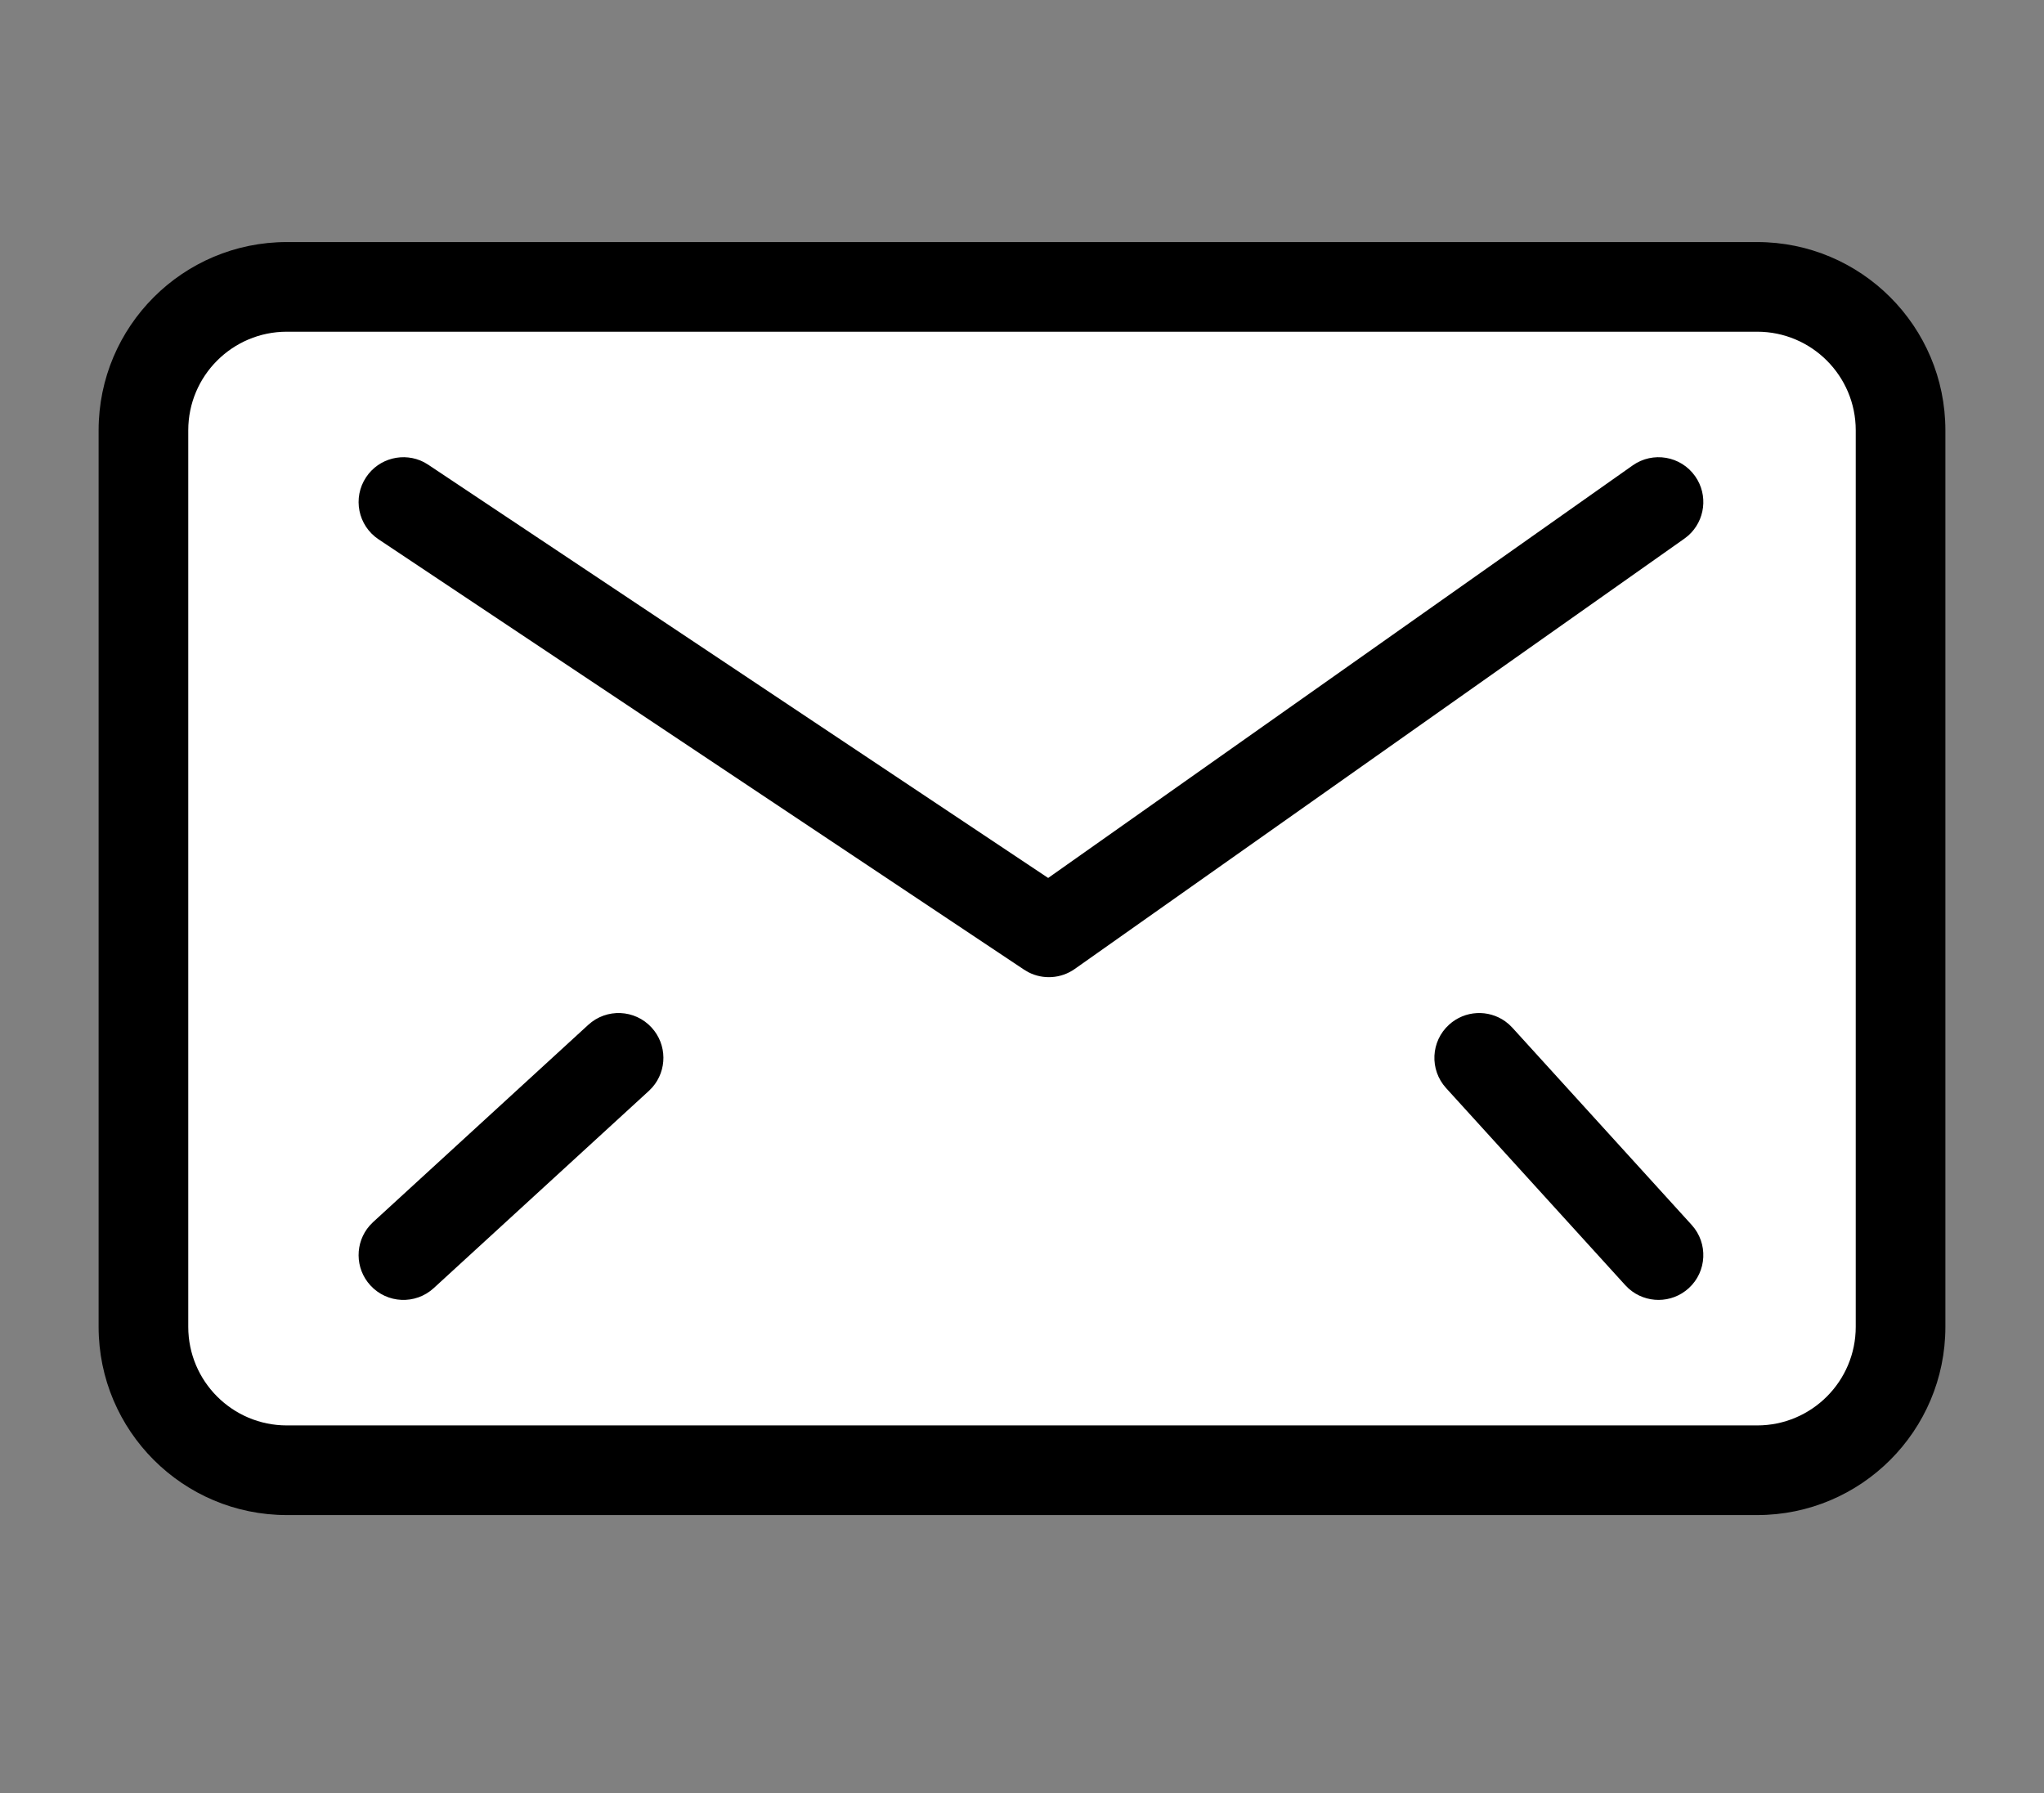
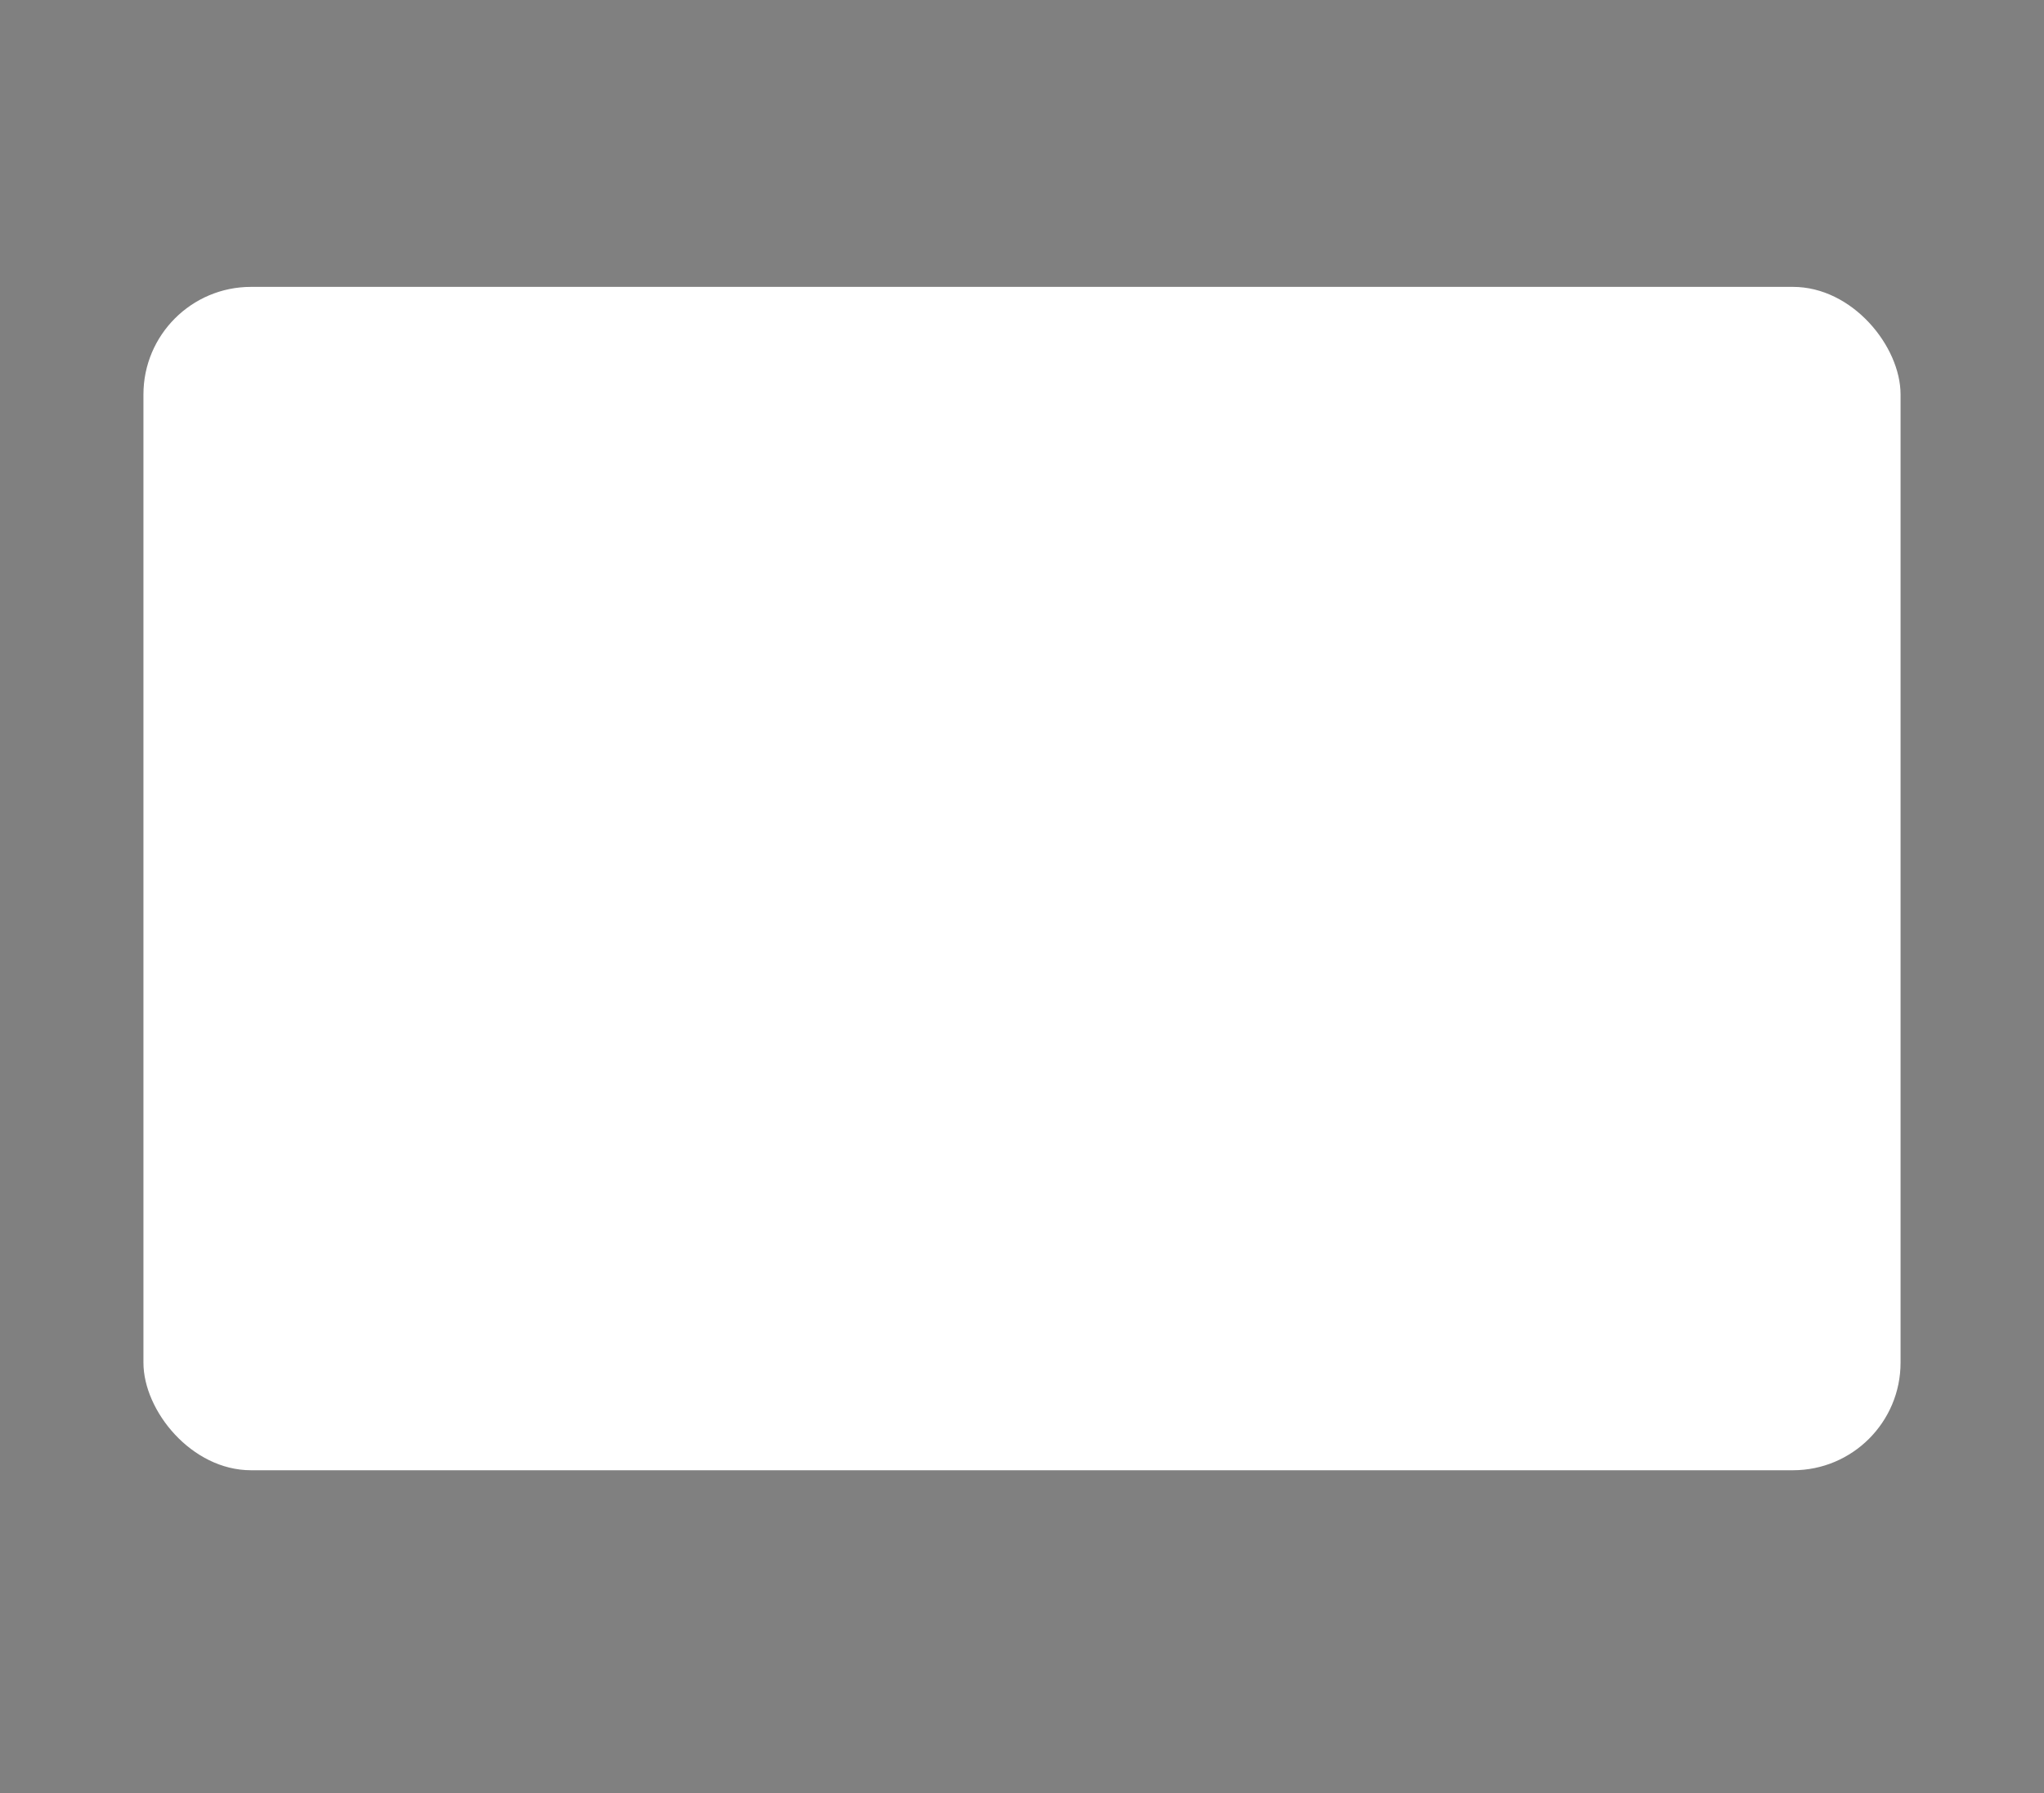
<svg xmlns="http://www.w3.org/2000/svg" width="57" height="50" viewBox="0 0 57 50">
  <rect x="0" y="0" width="57" height="50" fill="#808080" stroke="none" />
  <g fill="none" fill-rule="evenodd" transform="translate(2 6)">
    <rect width="49" height="33" x="2" y="2" fill="#FFF" rx="3" />
-     <path fill="#000" fill-rule="nonzero" d="M47,0.75 C49.899,0.75 52.25,3.101 52.25,6 L52.25,6 L52.25,31 C52.25,33.899 49.899,36.25 47,36.25 L47,36.25 L6,36.25 C3.101,36.25 0.75,33.899 0.75,31 L0.75,31 L0.75,6 C0.75,3.101 3.101,0.75 6,0.75 L6,0.75 Z M47,3.25 L6,3.25 C4.481,3.25 3.25,4.481 3.25,6 L3.25,6 L3.25,31 C3.25,32.519 4.481,33.75 6,33.75 L6,33.75 L47,33.75 C48.519,33.75 49.75,32.519 49.75,31 L49.75,31 L49.75,6 C49.75,4.481 48.519,3.25 47,3.25 L47,3.25 Z M39.973,22.48 L40.078,22.563 L40.175,22.659 L45.175,28.159 C45.639,28.67 45.602,29.461 45.091,29.925 C44.614,30.358 43.894,30.354 43.422,29.937 L43.325,29.841 L38.325,24.341 C37.861,23.83 37.898,23.039 38.409,22.575 C38.852,22.173 39.505,22.147 39.973,22.48 Z M16.171,22.655 C16.607,23.13 16.606,23.851 16.19,24.324 L16.095,24.421 L10.095,29.921 C9.586,30.388 8.795,30.354 8.329,29.845 C7.893,29.37 7.894,28.649 8.31,28.176 L8.405,28.079 L14.405,22.579 C14.914,22.112 15.705,22.146 16.171,22.655 Z M45.271,7.279 C45.643,7.806 45.55,8.52 45.078,8.937 L44.971,9.021 L27.971,21.021 C27.587,21.292 27.088,21.323 26.677,21.111 L26.557,21.04 L8.557,9.04 C7.982,8.657 7.827,7.881 8.21,7.307 C8.567,6.771 9.267,6.6 9.826,6.89 L9.943,6.96 L27.23,18.483 L43.529,6.979 C44.093,6.581 44.873,6.715 45.271,7.279 Z" />
  </g>
</svg>